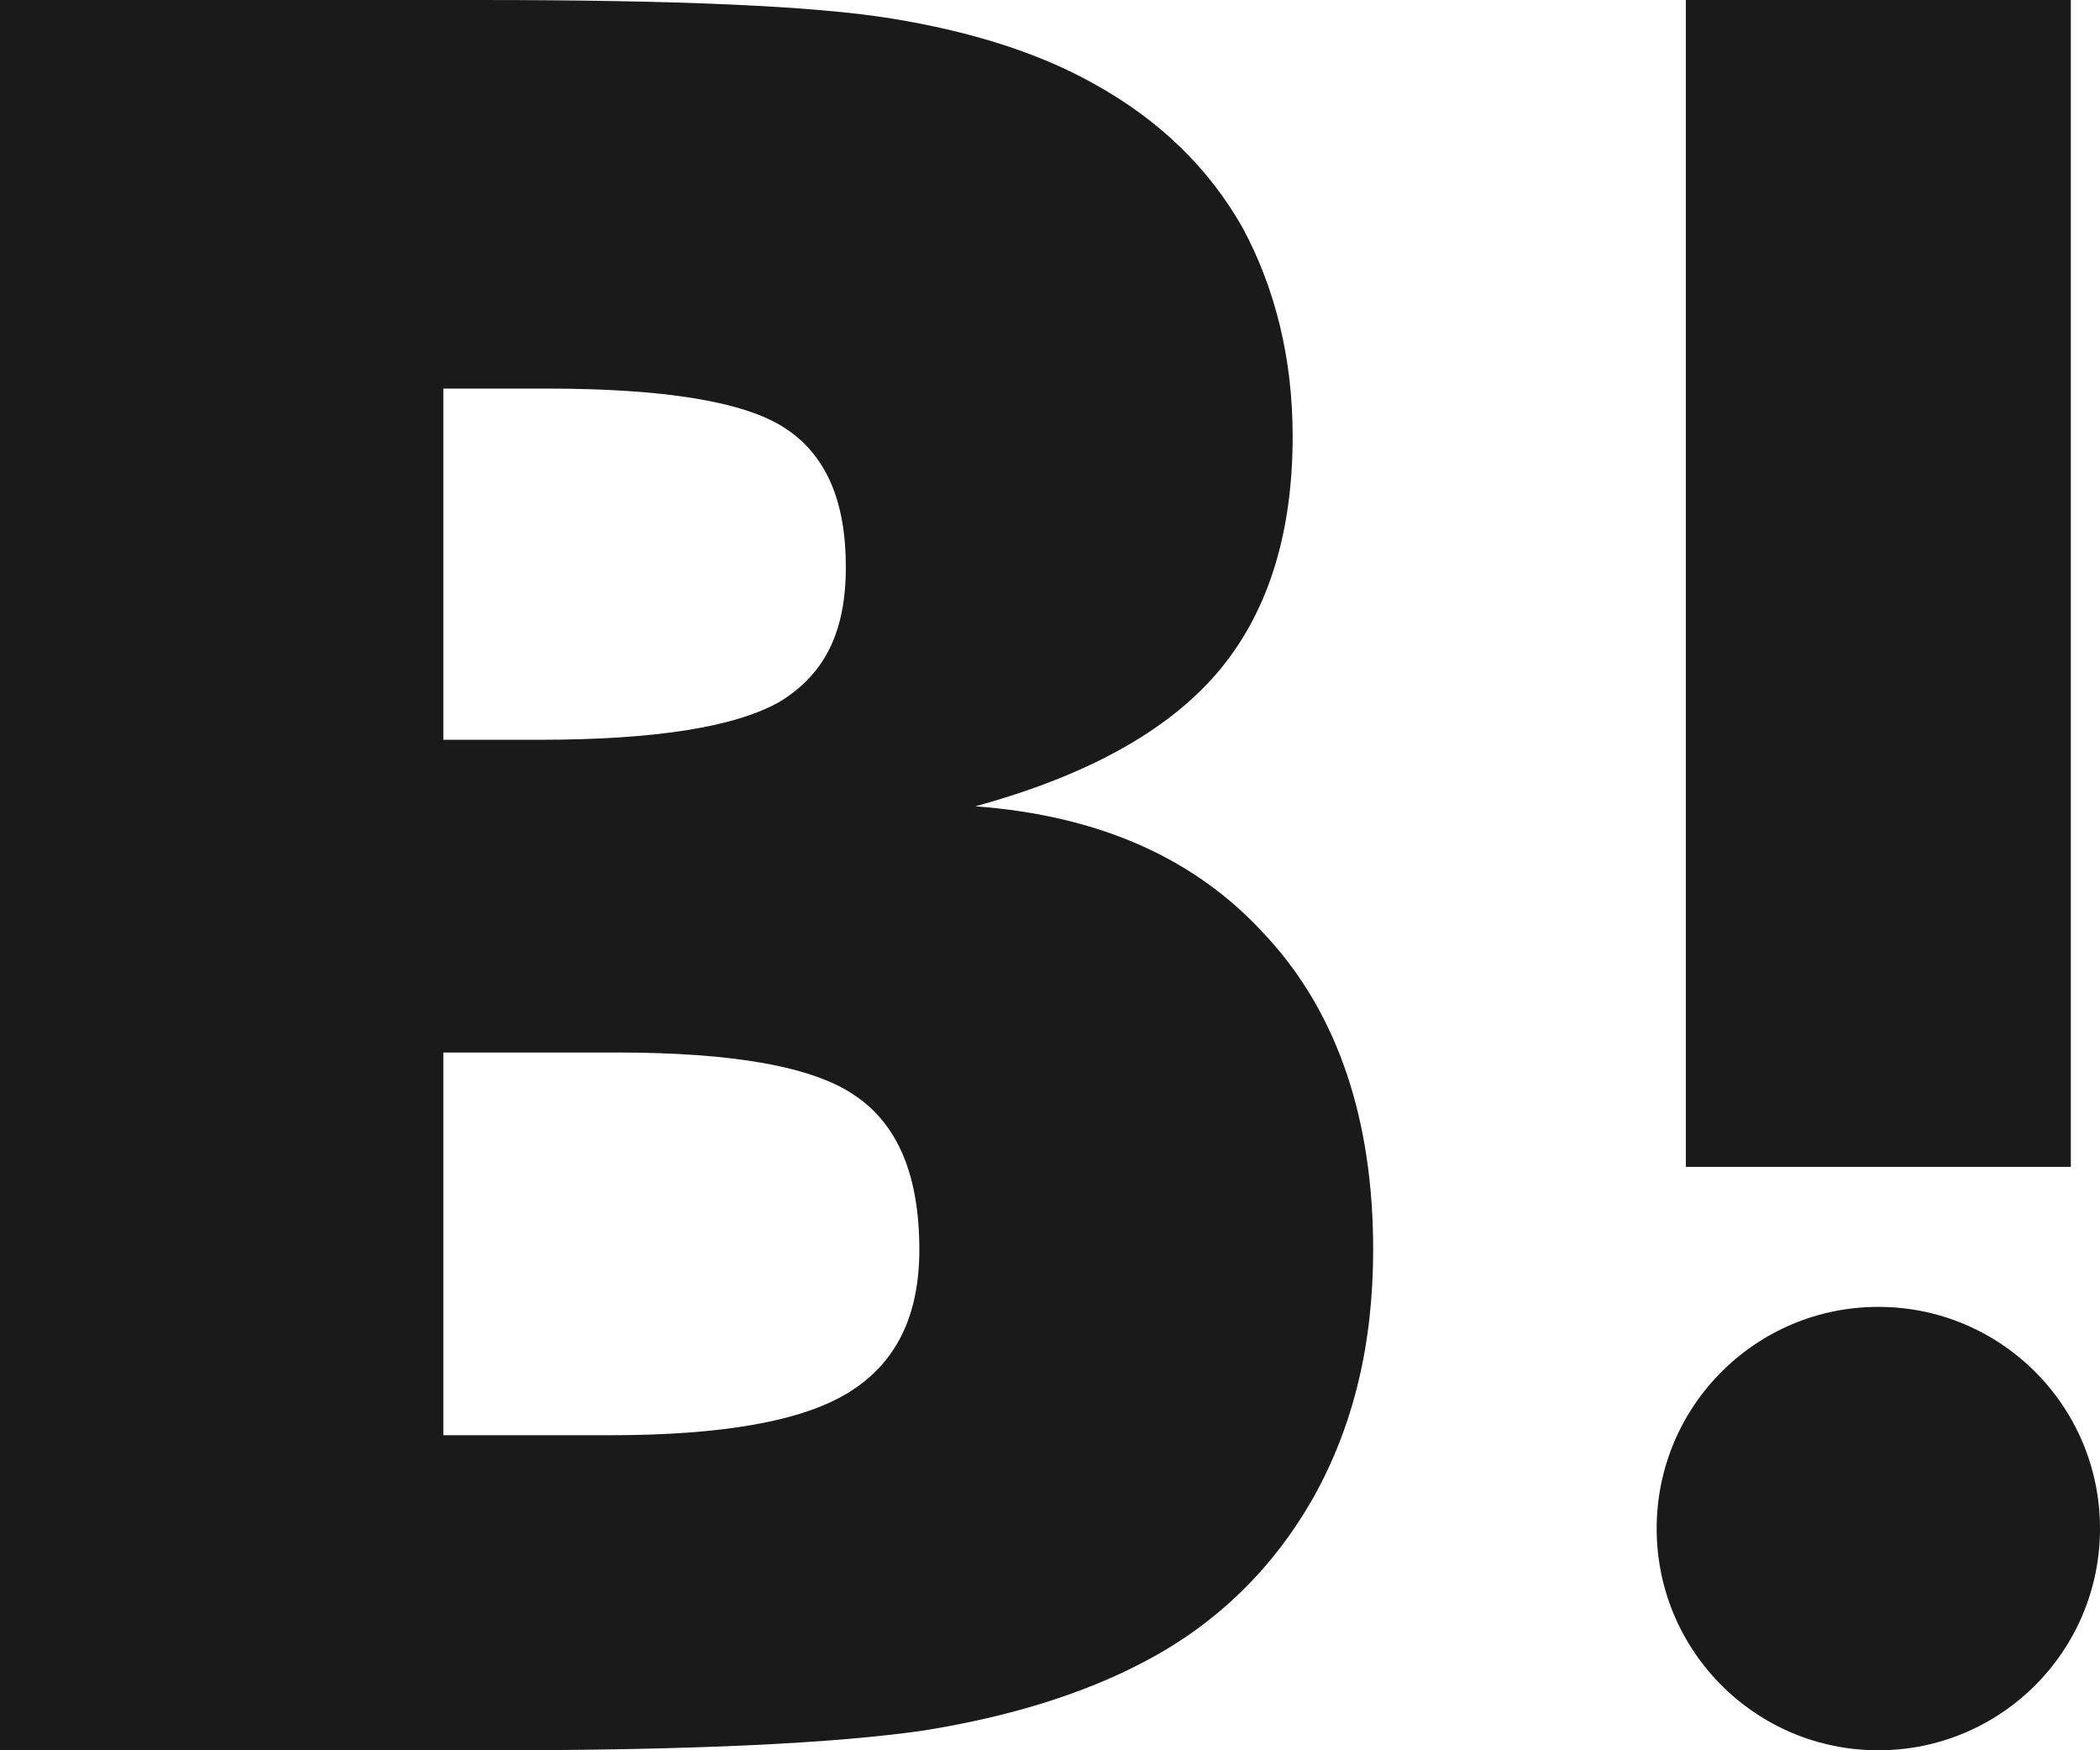
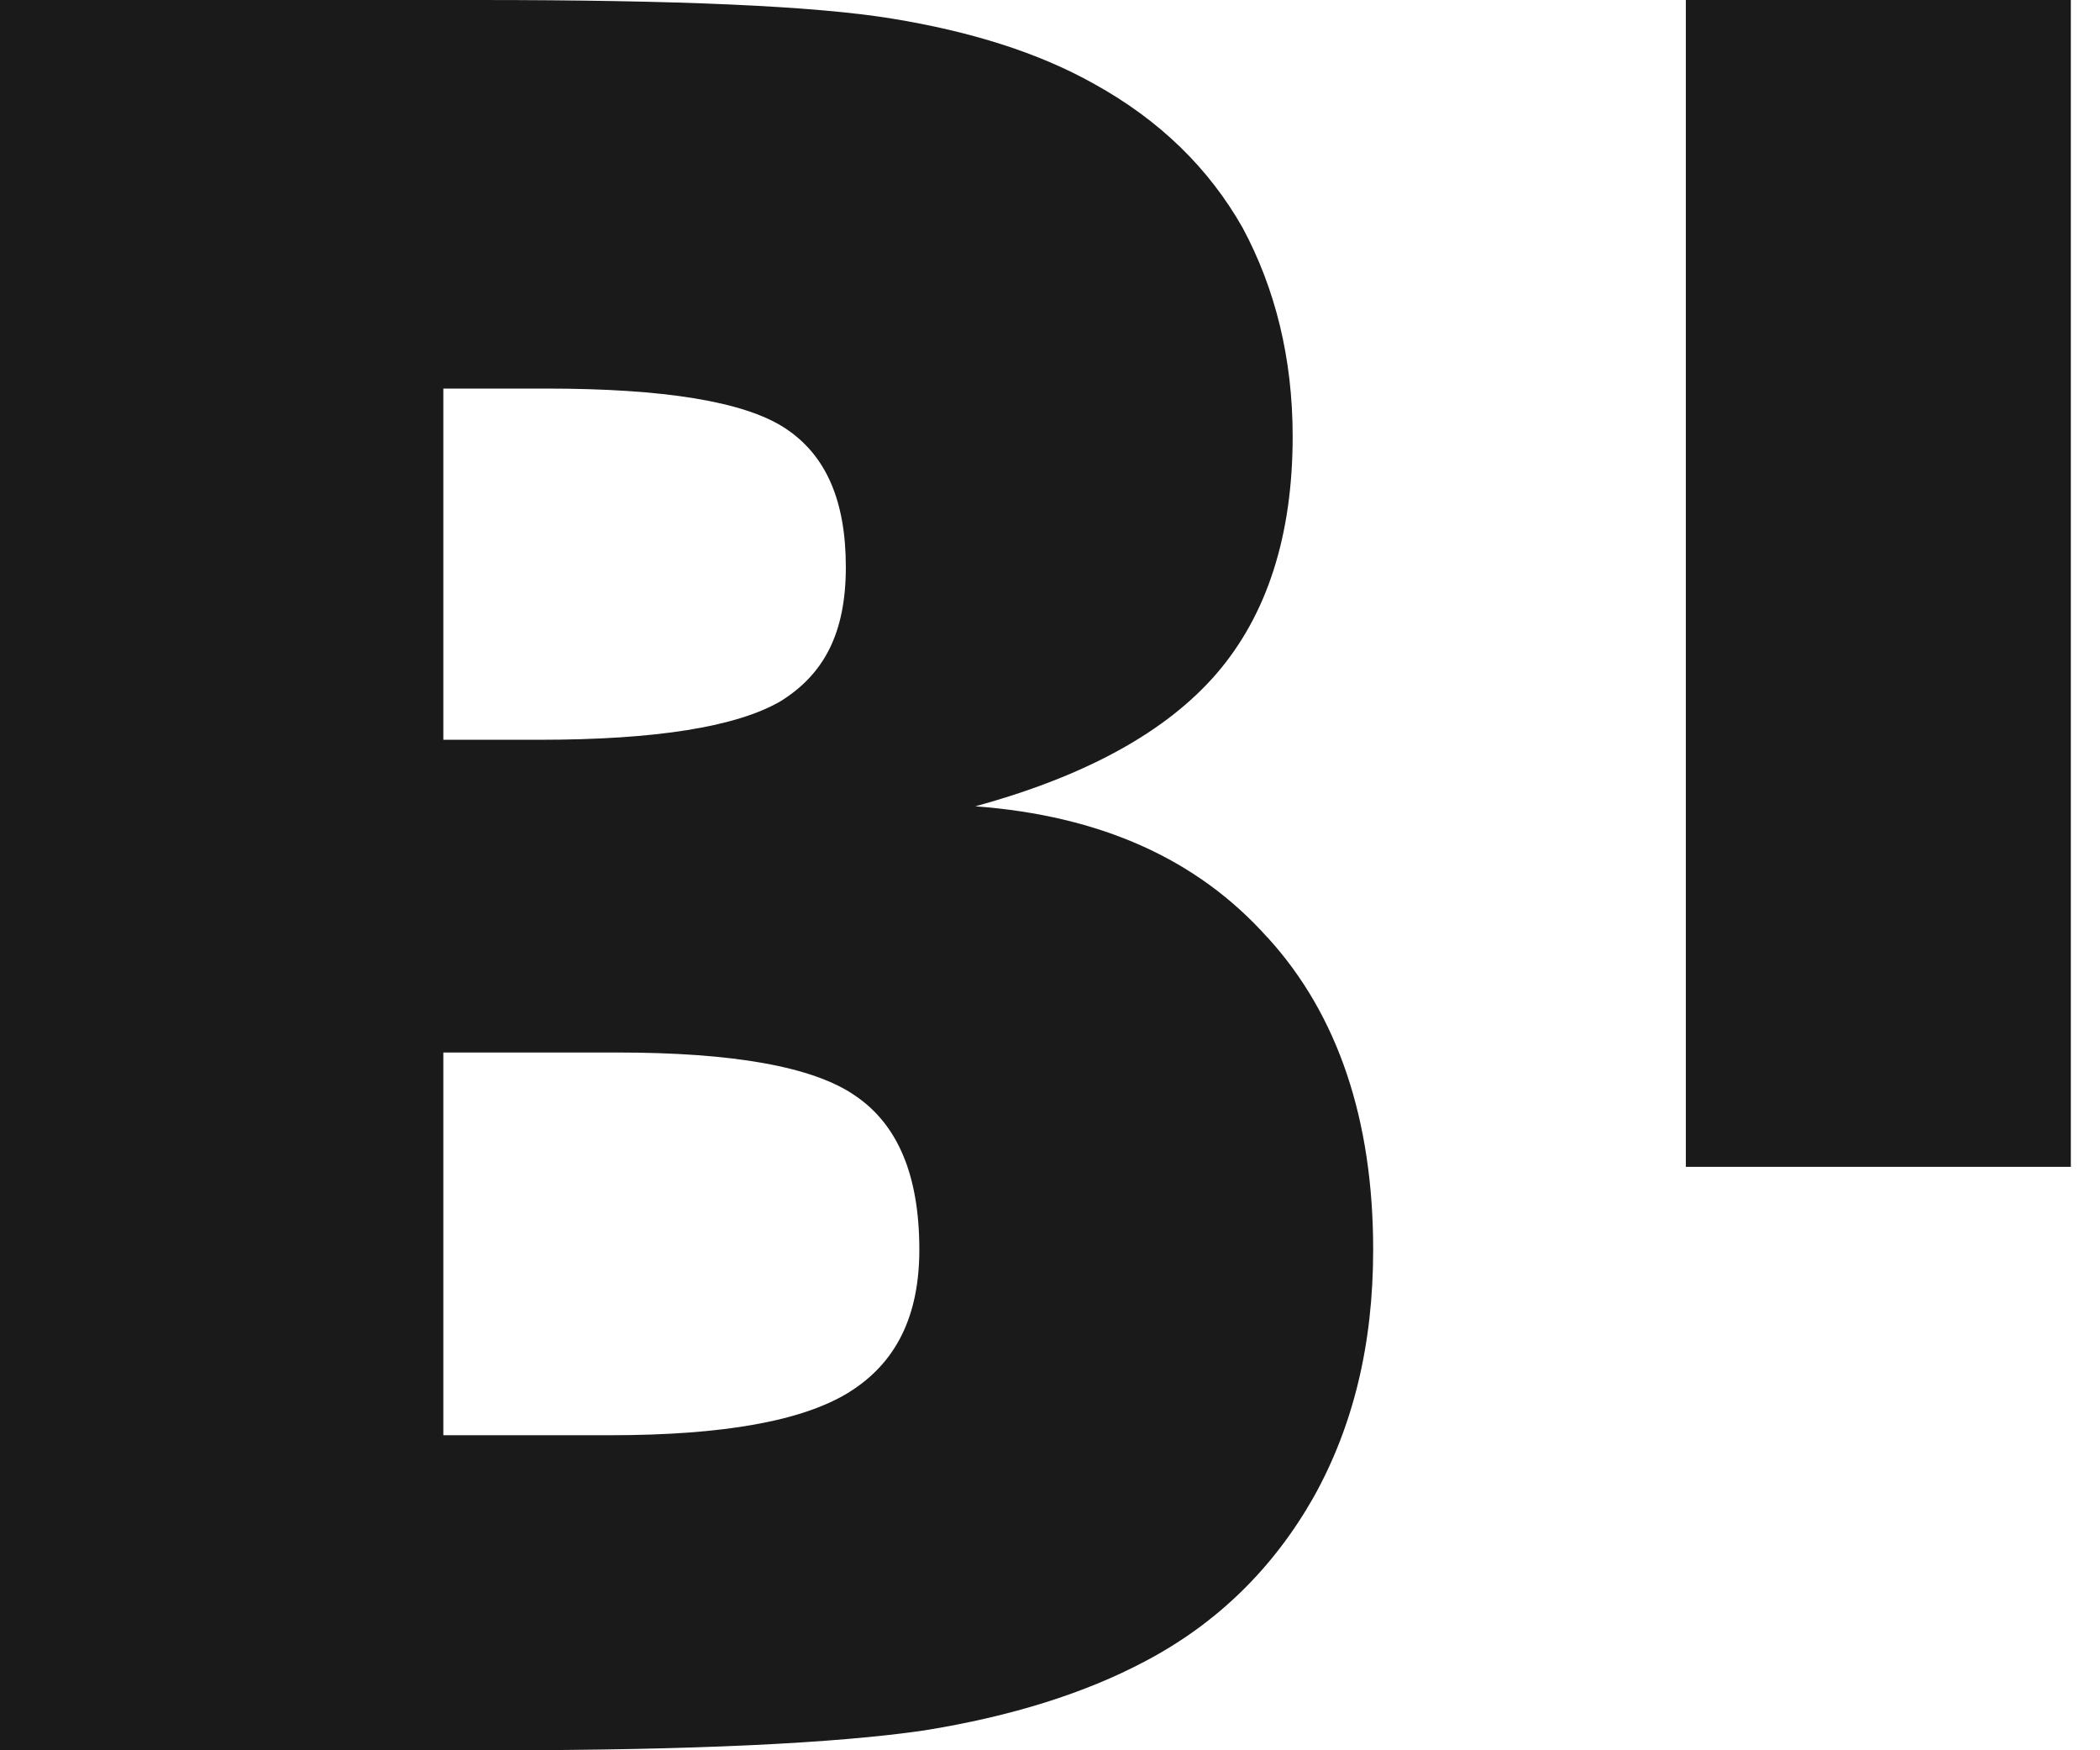
<svg xmlns="http://www.w3.org/2000/svg" viewBox="0 0 18 15">
  <defs>
    <style>.b{fill:#1a1a1a;}</style>
  </defs>
  <path class="b" d="M10.86,8.03c-.6-.67-1.43-1.04-2.5-1.12,.95-.26,1.64-.64,2.07-1.14,.43-.5,.65-1.18,.65-2.03,0-.67-.15-1.27-.43-1.79-.29-.51-.71-.92-1.27-1.23-.48-.27-1.06-.45-1.73-.56-.67-.11-1.85-.16-3.54-.16H0V15H4.24c1.7,0,2.93-.06,3.68-.17,.75-.12,1.38-.32,1.89-.59,.63-.33,1.11-.81,1.45-1.41,.34-.61,.51-1.31,.51-2.12,0-1.11-.3-2.01-.9-2.67ZM3.8,3.33h.88c1.01,0,1.7,.11,2.05,.34,.35,.23,.52,.62,.52,1.19s-.19,.92-.56,1.15c-.38,.22-1.07,.33-2.07,.33h-.82V3.33Zm3.48,8.6c-.4,.25-1.09,.37-2.05,.37h-1.43v-3.28h1.49c.99,0,1.68,.12,2.04,.37,.37,.25,.55,.69,.55,1.32,0,.57-.2,.97-.6,1.22Z" />
-   <path class="b" d="M16.1,11.2c-1.05,0-1.9,.85-1.9,1.9s.85,1.9,1.9,1.9,1.9-.85,1.9-1.9-.85-1.9-1.9-1.9Z" />
  <rect class="b" x="14.45" width="3.3" height="10" />
</svg>